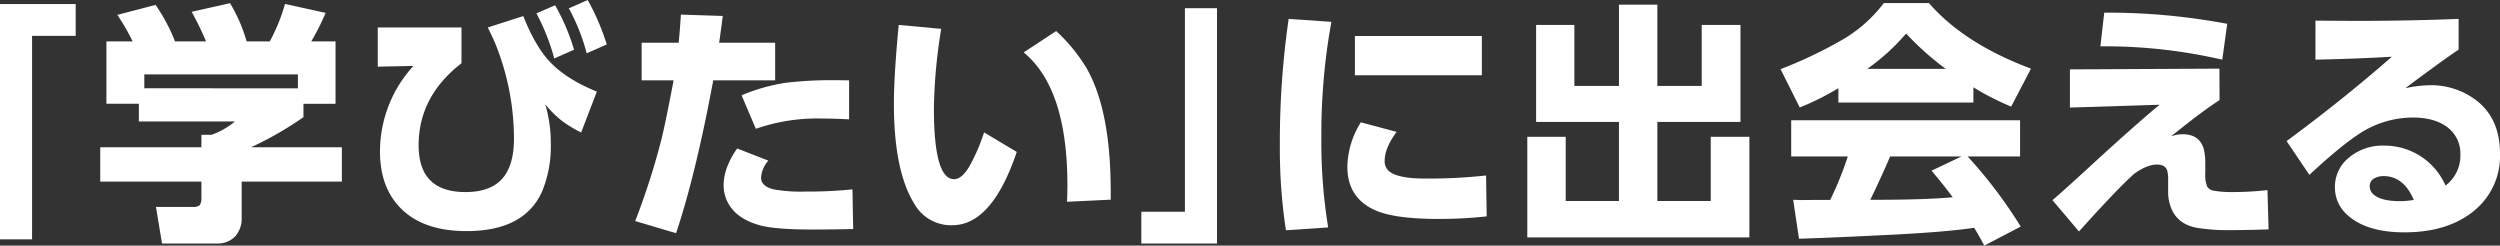
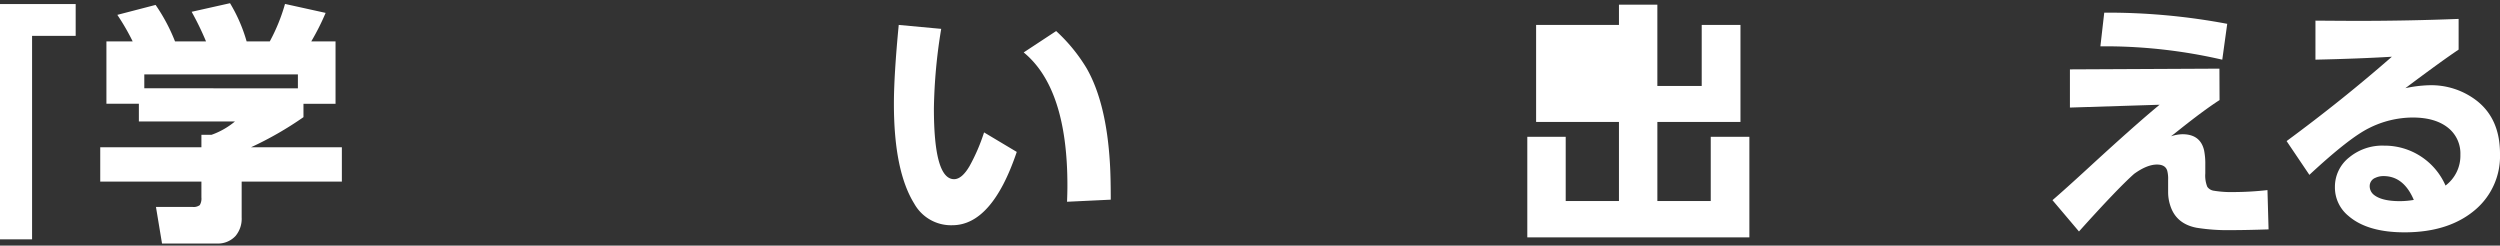
<svg xmlns="http://www.w3.org/2000/svg" id="tittle1" width="682" height="67.001" viewBox="0 0 682 67.001">
  <rect x="0" y="0" width="682" height="67.001" fill="#333333" stroke="none" />
  <path id="パス_10605" data-name="パス 10605" d="M0,65.292V1.105H20.644V9.782H8.75v55.51Z" fill="#fff" />
  <path id="パス_10606" data-name="パス 10606" d="M36.194,11.29a61.744,61.744,0,0,0-4.189-7.236l10.44-2.713a48.922,48.922,0,0,1,5.3,9.95H56.2a79.647,79.647,0,0,0-3.919-8.074L62.751.872A42.861,42.861,0,0,1,67.277,11.29H73.6A49.777,49.777,0,0,0,77.751,1.072L88.833,3.518a65.8,65.8,0,0,1-3.919,7.772h6.622V28.308h-8.75v3.651a93.758,93.758,0,0,1-14.292,8.207H93.26v9.38H65.926v9.782a7.322,7.322,0,0,1-1.655,5.025,6.5,6.5,0,0,1-5.1,2.077H44.2l-1.655-9.983h9.933a2.8,2.8,0,0,0,2.027-.5,3.546,3.546,0,0,0,.44-2.11V49.545h-27.6v-9.38h27.6V36.782h2.737a20.933,20.933,0,0,0,6.42-3.651H37.884V28.307H29.031V11.29Zm45.073,12.8V20.3h-41.9v3.786Z" fill="#fff" />
-   <path id="パス_10607" data-name="パス 10607" d="M103.053,7.5h22.84v9.749Q114.2,26.3,114.2,39.631q0,12.763,12.771,12.763,7.872,0,10.981-4.891,2.264-3.551,2.264-9.715a69.59,69.59,0,0,0-5.136-26q-.946-2.177-2.027-4.288l9.7-3.116q3.276,8.276,7.3,12.529,4.492,4.724,12.771,8.074l-4.29,11.155a34.388,34.388,0,0,1-5.068-3.048,27.792,27.792,0,0,1-4.73-4.657,36.96,36.96,0,0,1,1.52,10.687,32.168,32.168,0,0,1-2.4,13.166q-4.866,10.753-20.576,10.753-11.149,0-17.265-5.561-6.353-5.8-6.352-16.114a34.511,34.511,0,0,1,9.123-23.383l-9.731.2V7.5Zm43.281-3.853,5.1-2.211a57.163,57.163,0,0,1,5.17,12.127L151.2,15.945a57.857,57.857,0,0,0-4.865-12.3Zm8.852-1.373L160.321,0a62.617,62.617,0,0,1,5.2,12.127l-5.473,2.412a53.914,53.914,0,0,0-4.865-12.261Z" fill="#fff" />
-   <path id="パス_10608" data-name="パス 10608" d="M194.571,21.909q-4.764,25.662-10.137,41.708L173.284,60.3a195.248,195.248,0,0,0,7.23-22.579q1.218-5.058,3.244-15.812h-8.717V11.658h10.1q.306-2.882.608-7.672l11.421.368q-.441,3.452-.98,7.3h15.273V21.908H194.571ZM201.092,40.5l8.514,3.317a7.8,7.8,0,0,0-1.993,4.623q0,2.344,3.412,3.216a42.761,42.761,0,0,0,8.818.6,116.356,116.356,0,0,0,12.705-.6l.2,10.82q-5.407.134-11.15.134-10.271,0-14.393-1.173-5.946-1.676-8.312-5.594a10.074,10.074,0,0,1-1.486-5.327q0-4.723,3.683-10.017ZM202.308,26a49.984,49.984,0,0,1,12.061-3.417,105.512,105.512,0,0,1,13.785-.7q1.182,0,3.48.033V32.562q-4.29-.234-7.736-.235a50.712,50.712,0,0,0-17.7,2.814L202.308,26Z" fill="#fff" />
  <path id="パス_10609" data-name="パス 10609" d="M245.173,6.8l11.589,1.072a144.23,144.23,0,0,0-1.993,21.708q0,19.3,5.507,19.3,2.129,0,4.224-3.584a50.912,50.912,0,0,0,3.953-9.179l8.919,5.326q-6.758,20-17.6,20a11.49,11.49,0,0,1-10.372-5.9q-5.543-8.945-5.542-27.2,0-7.872,1.318-21.54Zm42.944,1.674a45.563,45.563,0,0,1,8.311,10.15q5.373,9.381,6.352,25.829.236,3.753.236,10.017l-11.927.569q.1-2.545.1-4.489,0-26.464-11.927-36.247l8.853-5.829Z" fill="#fff" />
-   <path id="パス_10610" data-name="パス 10610" d="M332,2.245V66.431H311.353V57.755h11.893V2.245H332Z" fill="#fff" />
-   <path id="パス_10611" data-name="パス 10611" d="M351.546,5.159l11.656.8a171.492,171.492,0,0,0-2.737,31.557,145.448,145.448,0,0,0,1.858,24.522l-11.522.77A147.042,147.042,0,0,1,349.146,39.5a233.681,233.681,0,0,1,2.4-34.337Zm19.7,28.207,9.765,2.613q-3.279,4.354-3.277,7.939a3.491,3.491,0,0,0,1.453,2.981q2.5,1.809,9.561,1.809A141.883,141.883,0,0,0,405.4,47.87l.169,11.156a120.262,120.262,0,0,1-13.042.7q-11.926,0-17.231-2.311-7.737-3.35-7.737-11.926a23.555,23.555,0,0,1,3.683-12.127ZM369.621,9.815h34.632v10.72H369.621Z" fill="#fff" />
-   <path id="パス_10612" data-name="パス 10612" d="M419.049,6.8h10.44V23.45h12.164V1.273h10.474V23.45h12.1V6.8H474.8V33.266h-22.67V54.84h14.562V37.319H477.23V64.755H416.65V37.319h10.474V54.84h14.528V33.266h-22.6V6.8Z" fill="#fff" />
-   <path id="パス_10613" data-name="パス 10613" d="M501.51,24.053a70.3,70.3,0,0,1-10.541,5.259L485.732,18.86a119.153,119.153,0,0,0,16.014-7.537A38.472,38.472,0,0,0,513.91.837h12.3q9.6,11.055,27.841,17.889l-5.406,10.352a71.7,71.7,0,0,1-10.3-5.259v4.154H501.51V24.054Zm37.03,38.089q-7.5,1.138-22.84,1.91-16.86.837-24.935,1.072l-1.587-10.619q1.857.067,2.364.067,1.218,0,3.515-.033h4.223a90.809,90.809,0,0,0,4.8-11.859H488.638V32.8h62.438V42.68H536.75l.136.134a125.66,125.66,0,0,1,14.36,18.994L541.312,67q-1.25-2.412-2.77-4.858ZM509.383,18.794H530.8a77.972,77.972,0,0,1-10.811-9.648A57.66,57.66,0,0,1,509.383,18.794ZM532.7,53.8q-2.906-3.885-5.778-7.236l8.177-3.886H515.632q-2.263,5.293-5.3,11.591l-.135.235h2.128q13.448-.033,20.373-.7Z" fill="#fff" />
+   <path id="パス_10612" data-name="パス 10612" d="M419.049,6.8h10.44h12.164V1.273h10.474V23.45h12.1V6.8H474.8V33.266h-22.67V54.84h14.562V37.319H477.23V64.755H416.65V37.319h10.474V54.84h14.528V33.266h-22.6V6.8Z" fill="#fff" />
  <path id="パス_10614" data-name="パス 10614" d="M564.678,18.927l40.781-.2.034,8.576q-4.223,2.714-10.947,8.074l-2.3,1.809a10.552,10.552,0,0,1,3.142-.569q4.832,0,5.879,4.355a18.759,18.759,0,0,1,.337,4.053V47.3a8.23,8.23,0,0,0,.541,3.652,2.6,2.6,0,0,0,1.757,1.072,29.278,29.278,0,0,0,5.608.368,84.15,84.15,0,0,0,9.055-.536l.3,10.72q-6.082.2-10.1.2a53.217,53.217,0,0,1-9.494-.637q-5.711-1.073-7.264-6.2a11.68,11.68,0,0,1-.541-3.484V49.044a8.7,8.7,0,0,0-.237-2.446q-.505-1.708-2.8-1.708-2.738,0-6.25,2.546-4.494,3.987-15.035,15.711l-7.23-8.542q3.21-2.747,10.1-9.079,12.5-11.49,19.123-16.951l-24.461.77V18.927ZM574.036,3.45A175.913,175.913,0,0,1,607.586,6.5l-1.351,9.782a142.387,142.387,0,0,0-31.218-3.651H572.99l1.047-9.179Z" fill="#fff" />
  <path id="パス_10615" data-name="パス 10615" d="M631.657,5.628q8.512.068,11.521.067,13.785,0,27.536-.536v8.375q-4.8,3.216-14.528,10.519a35.6,35.6,0,0,1,6.487-.8A20.285,20.285,0,0,1,675.816,27.6Q682,32.561,682,41.942a19.174,19.174,0,0,1-6.622,15.176q-7.231,6.264-19.428,6.264-10.136,0-15.3-4.489a9.994,9.994,0,0,1-3.683-7.872,10.177,10.177,0,0,1,3.886-8.074,14.2,14.2,0,0,1,9.527-3.216,18.133,18.133,0,0,1,16.759,10.888,10.166,10.166,0,0,0,4.054-8.409,8.941,8.941,0,0,0-3.176-7.2Q664.5,32.06,658.18,32.06a26.646,26.646,0,0,0-11.893,2.88Q640.846,37.62,630,47.7l-6.216-9.213Q638.989,27.3,652.5,15.476q-8.919.537-20.847.8Zm26.827,48.91q-2.77-6.5-8.245-6.5a5.1,5.1,0,0,0-2.229.469,2.4,2.4,0,0,0-1.555,2.211,3.01,3.01,0,0,0,1.082,2.378q2.129,1.776,7.163,1.776A22.8,22.8,0,0,0,658.484,54.538Z" fill="#fff" />
</svg>